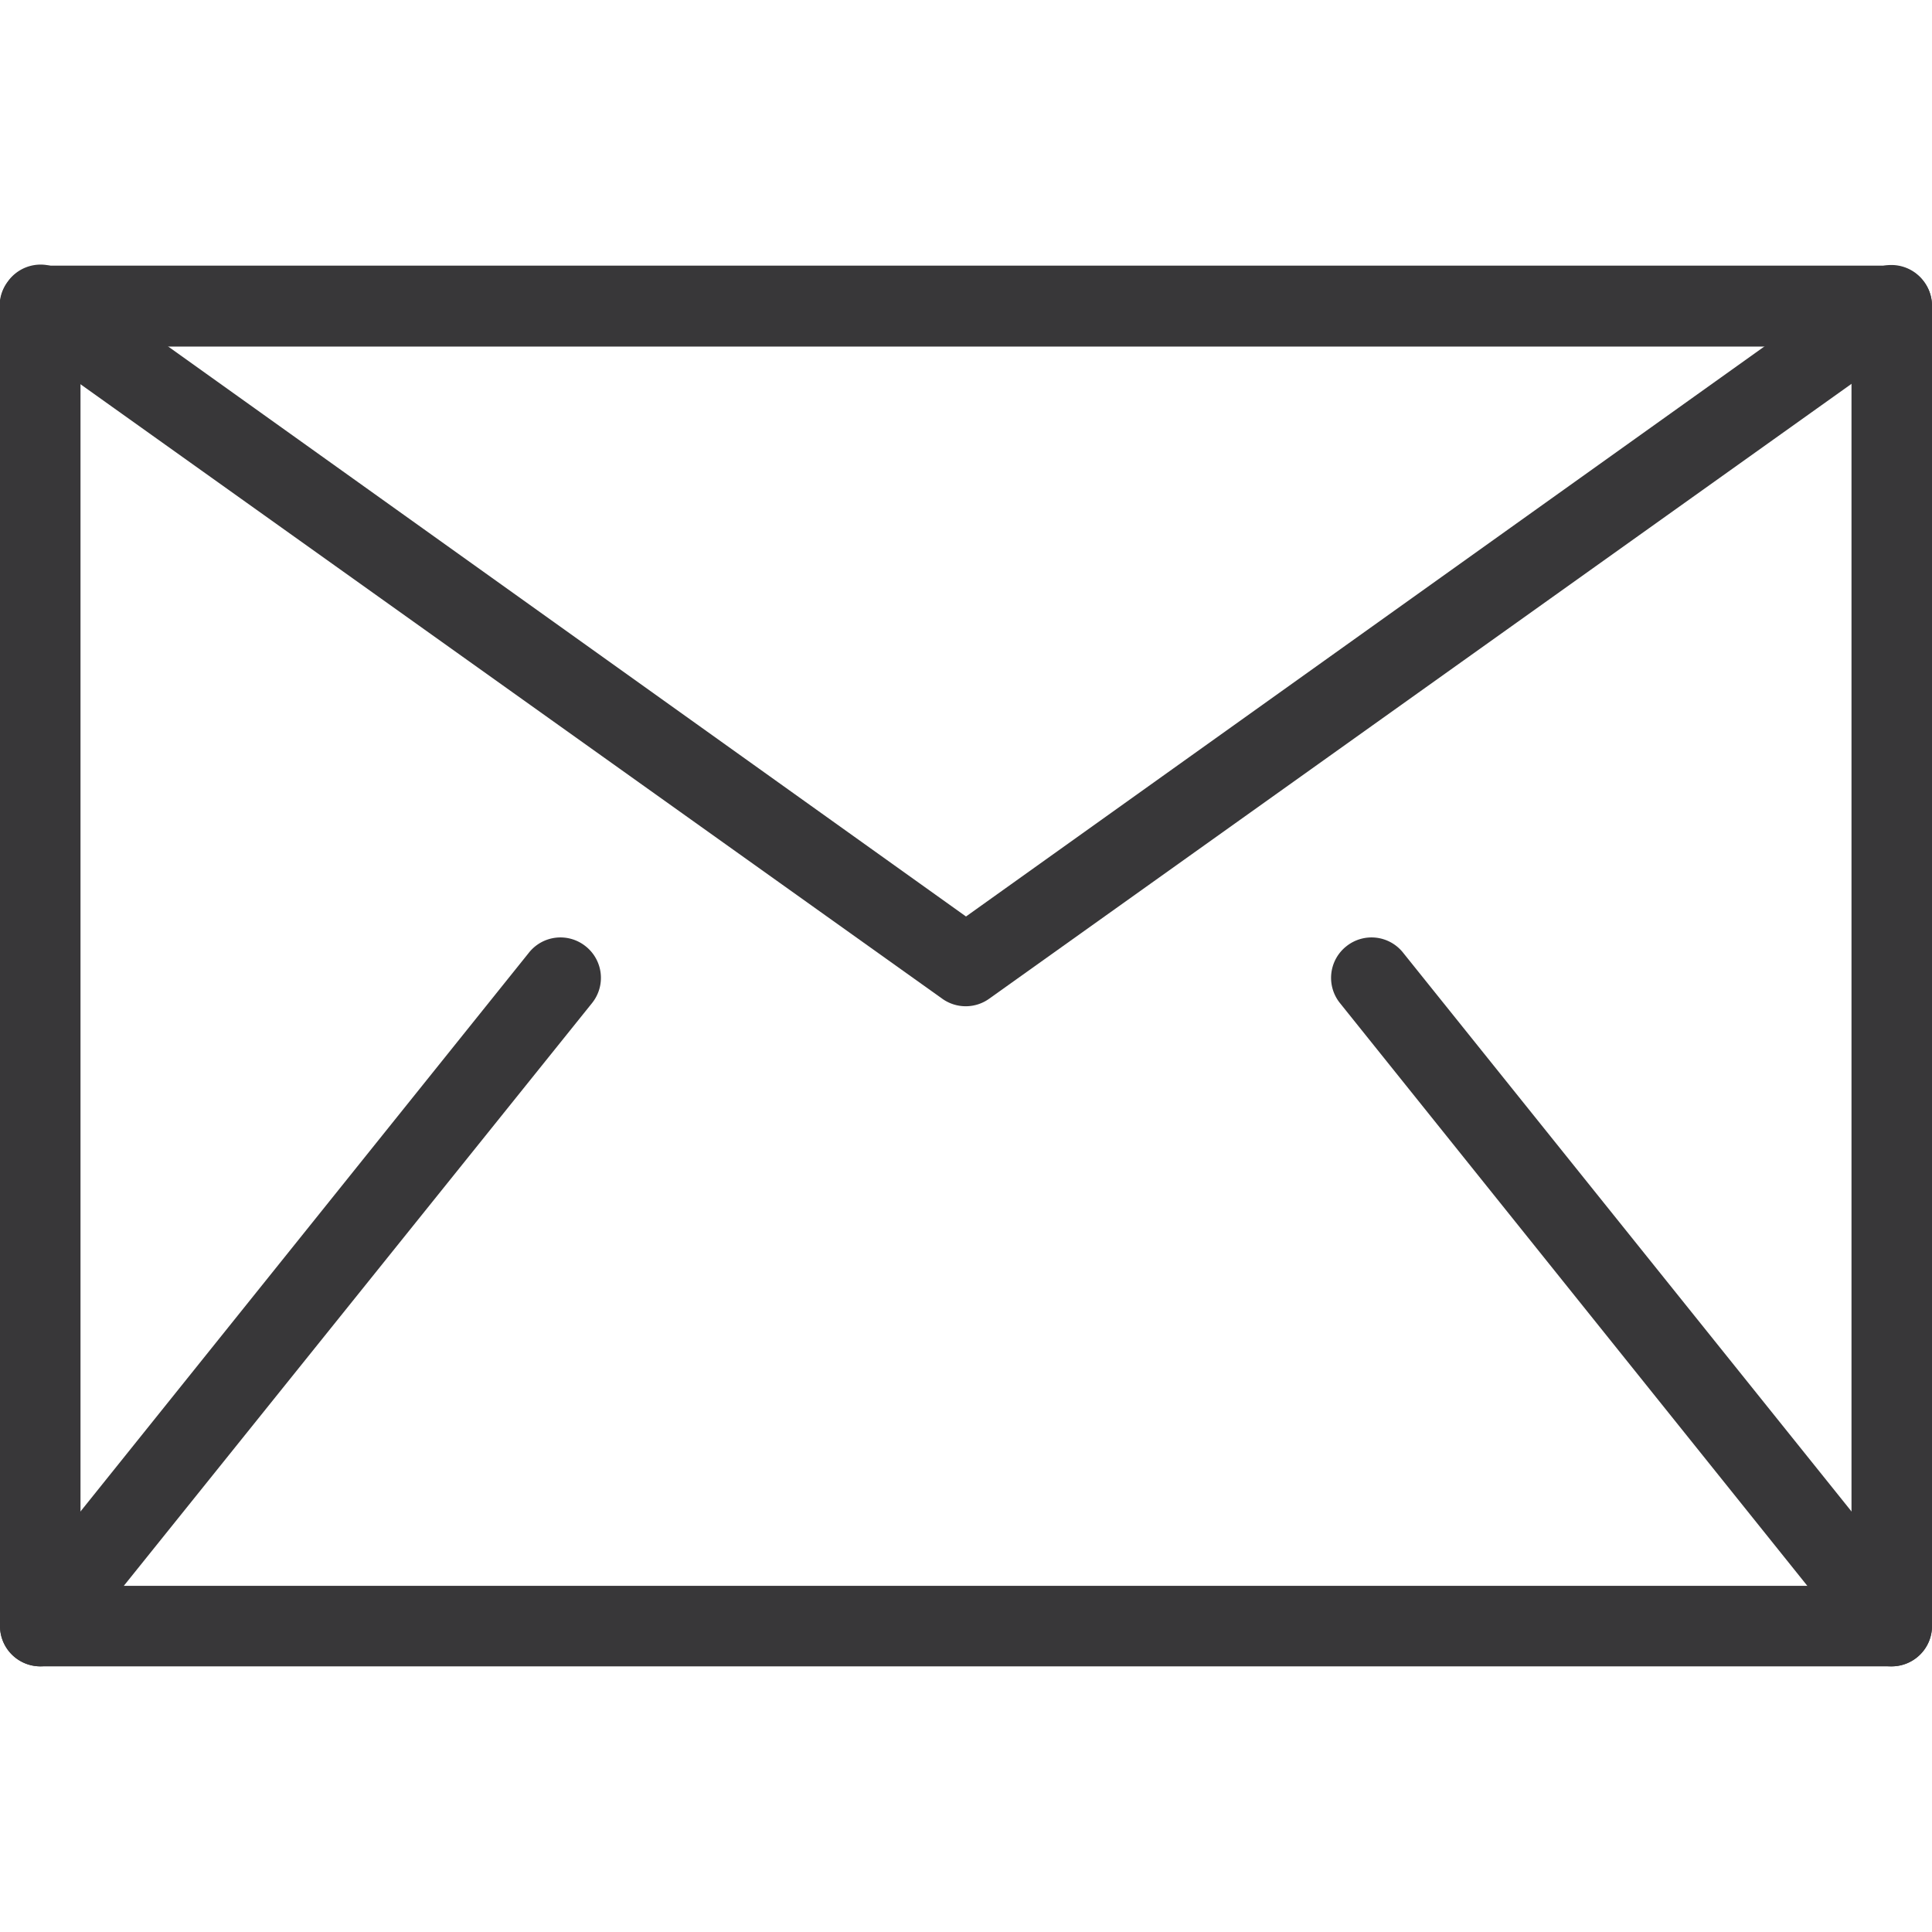
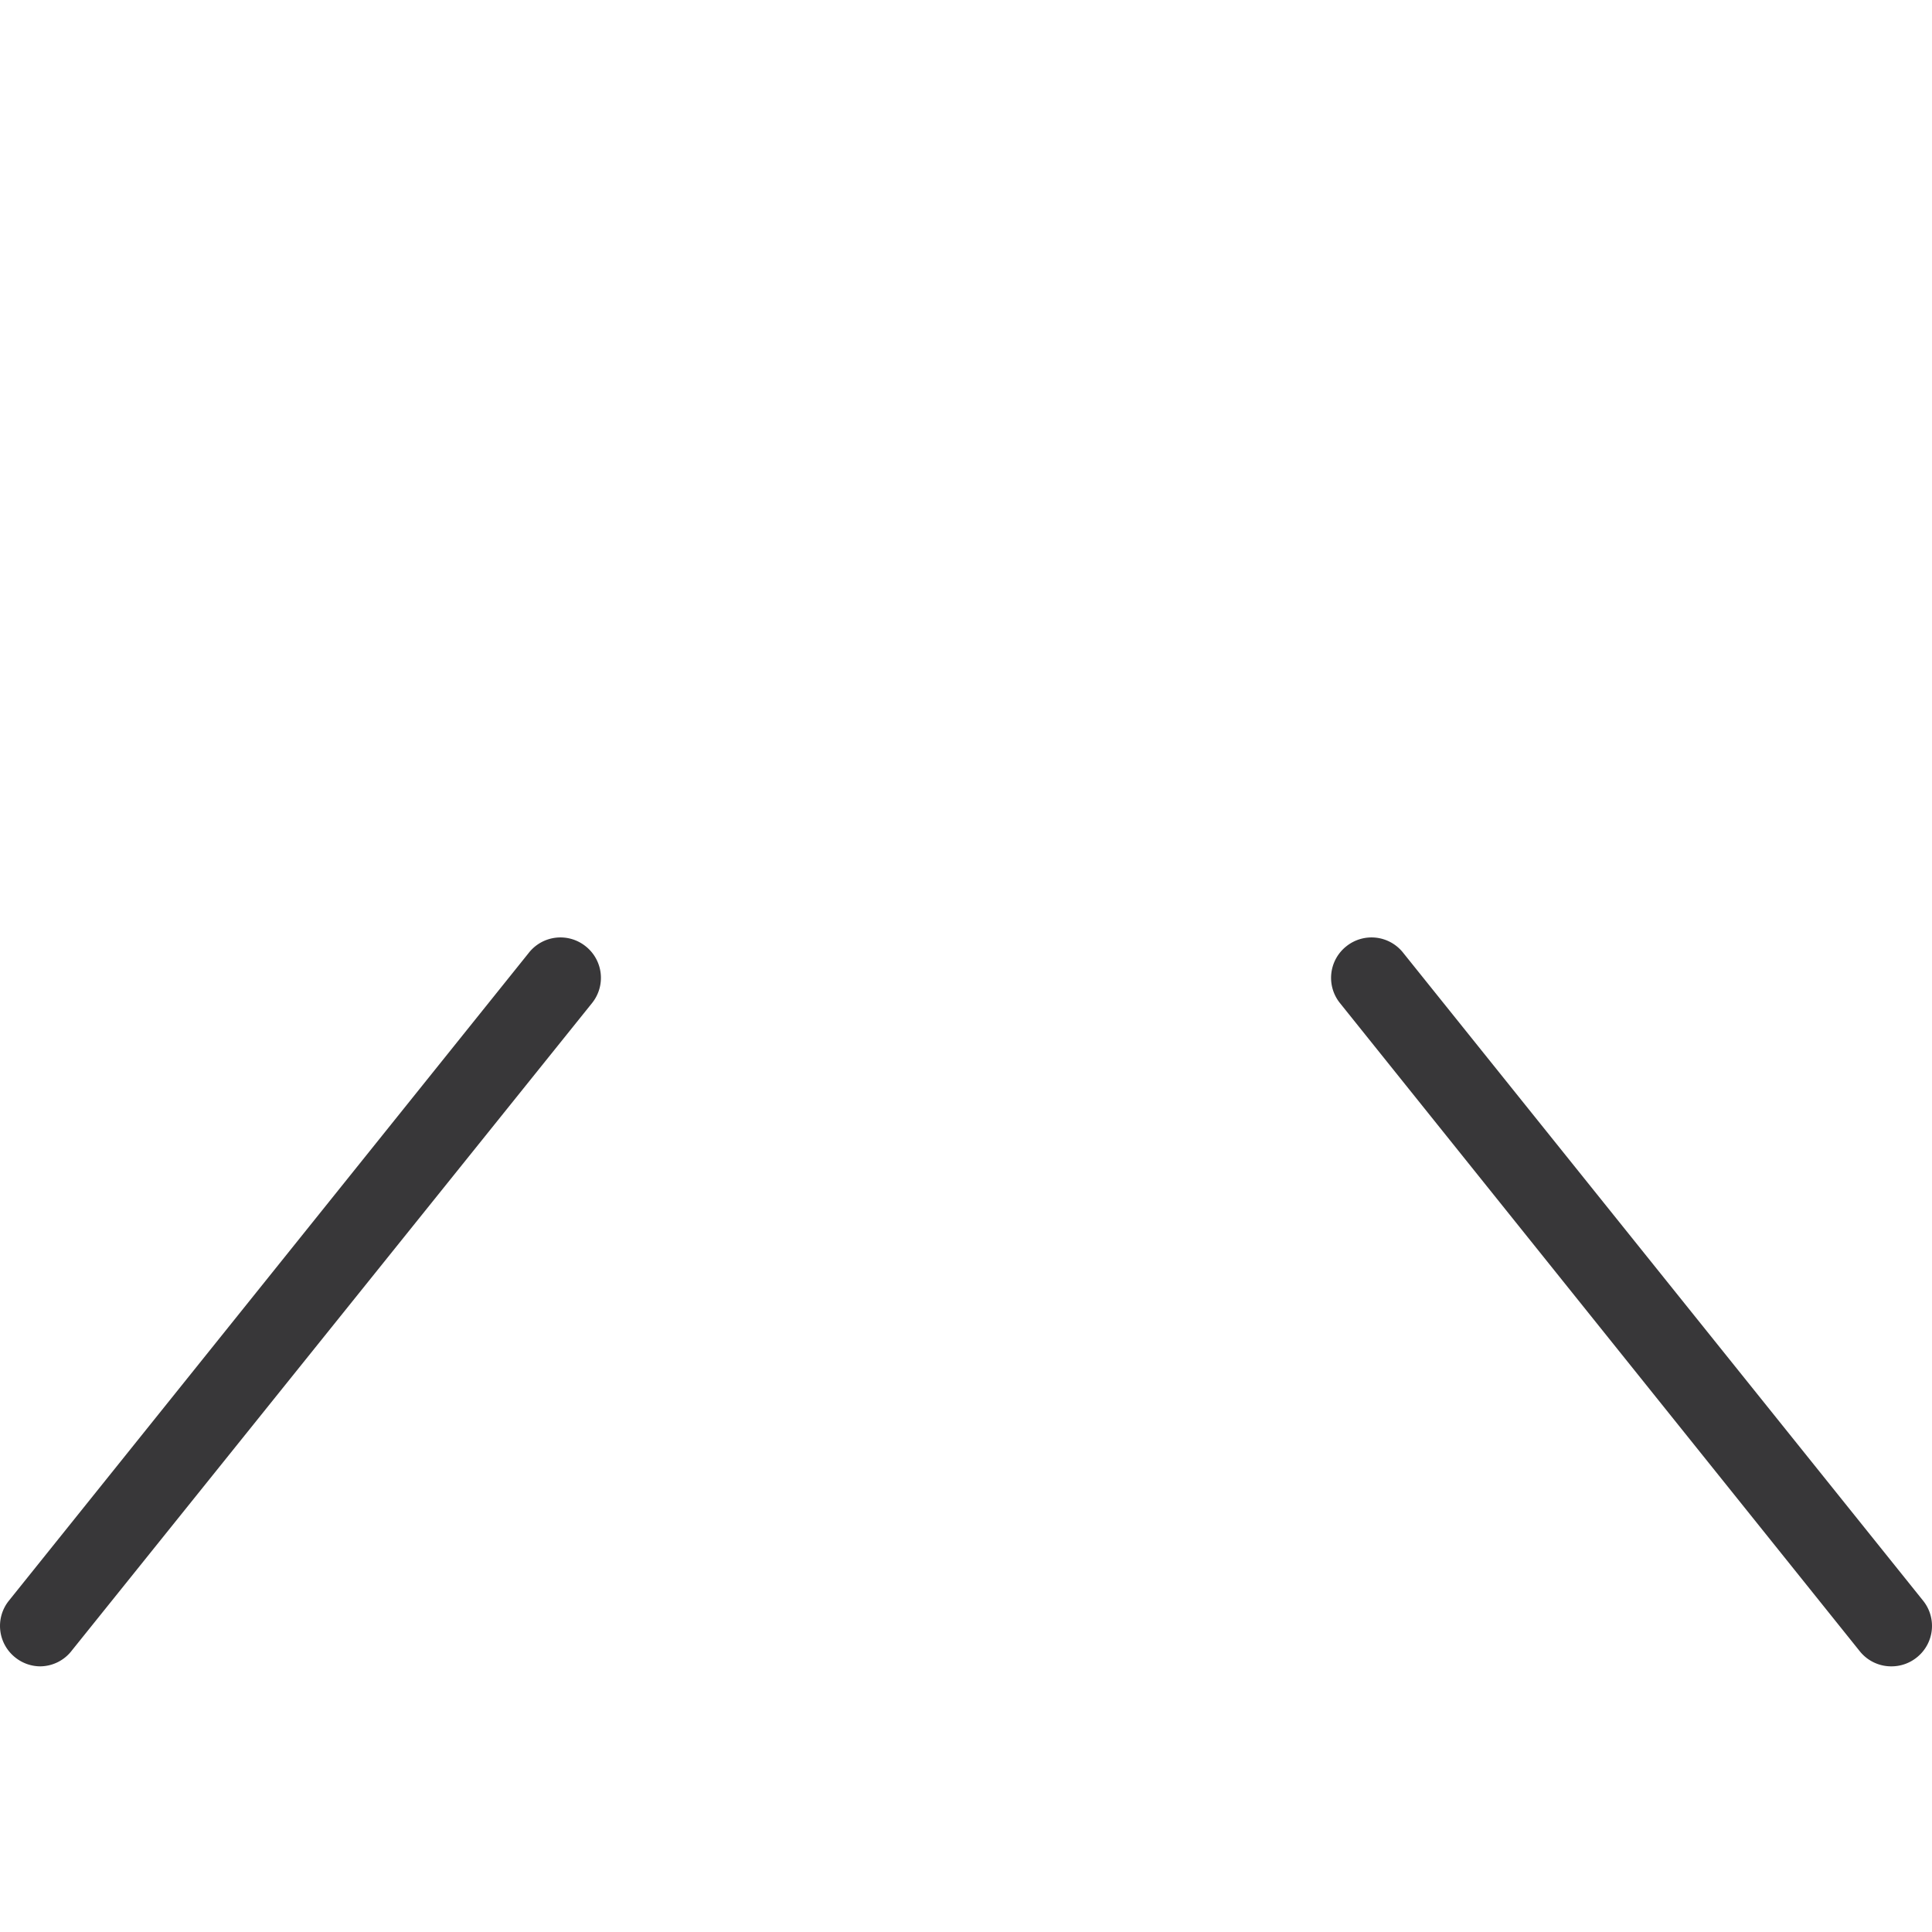
<svg xmlns="http://www.w3.org/2000/svg" id="Layer_1" data-name="Layer 1" width="48" height="48" viewBox="0 0 48 48">
  <defs>
    <style>.cls-1{fill:#383739;}</style>
  </defs>
-   <path class="cls-1" d="M47,41.4H1a1,1,0,0,1-1-1V7.6a1,1,0,0,1,1-1H47a1,1,0,0,1,1,1V40.4A1,1,0,0,1,47,41.4Zm-45-2H46V8.61H2Z" />
  <path class="cls-1" d="M47,41.4a1,1,0,0,1-.79-.37L33.29,24.92a1,1,0,0,1,.16-1.41,1,1,0,0,1,1.41.16l12.92,16.1a1,1,0,0,1-.16,1.41A1,1,0,0,1,47,41.4Z" />
  <path class="cls-1" d="M1,41.4a1,1,0,0,1-.62-.22,1,1,0,0,1-.16-1.41l12.92-16.1a1,1,0,0,1,1.41-.16,1,1,0,0,1,.16,1.41L1.79,41A1,1,0,0,1,1,41.4Z" />
-   <path class="cls-1" d="M24,25a1,1,0,0,1-.58-.18L.42,8.42A1,1,0,0,1,.19,7a1,1,0,0,1,1.4-.24L24,22.77l22.41-16a1,1,0,0,1,1.4.24,1,1,0,0,1-.23,1.4l-23,16.4A1,1,0,0,1,24,25Z" />
</svg>